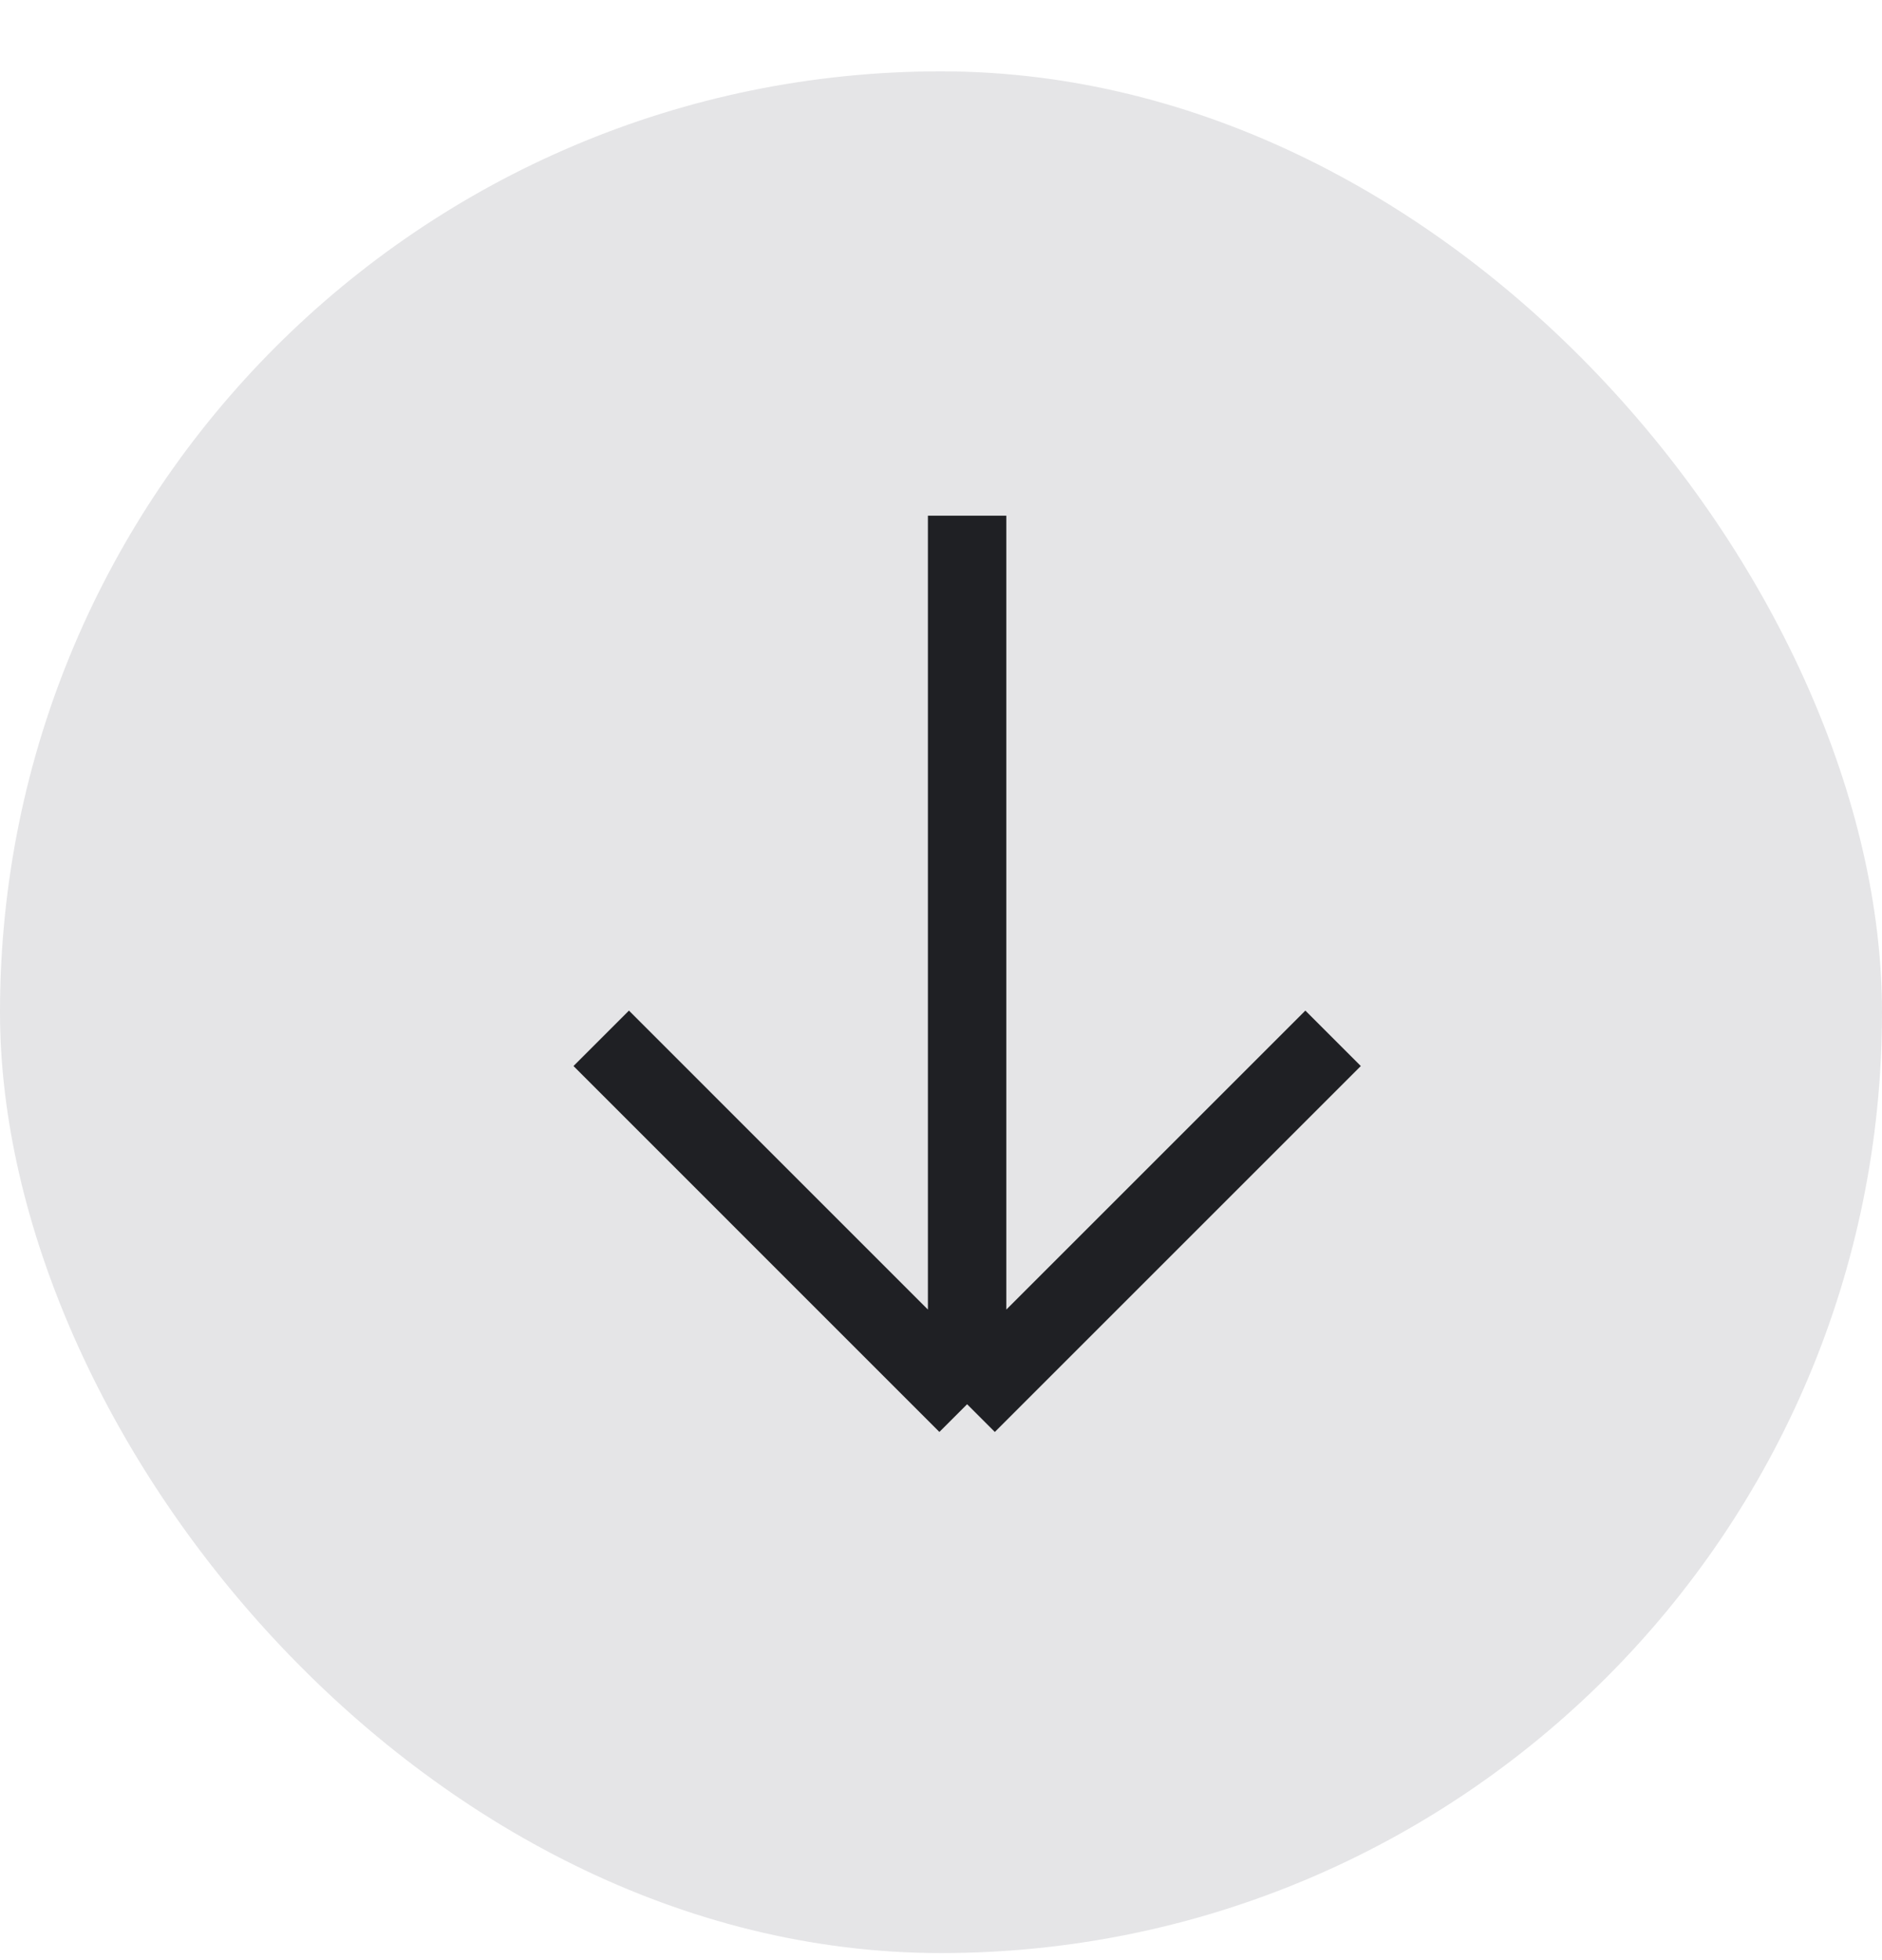
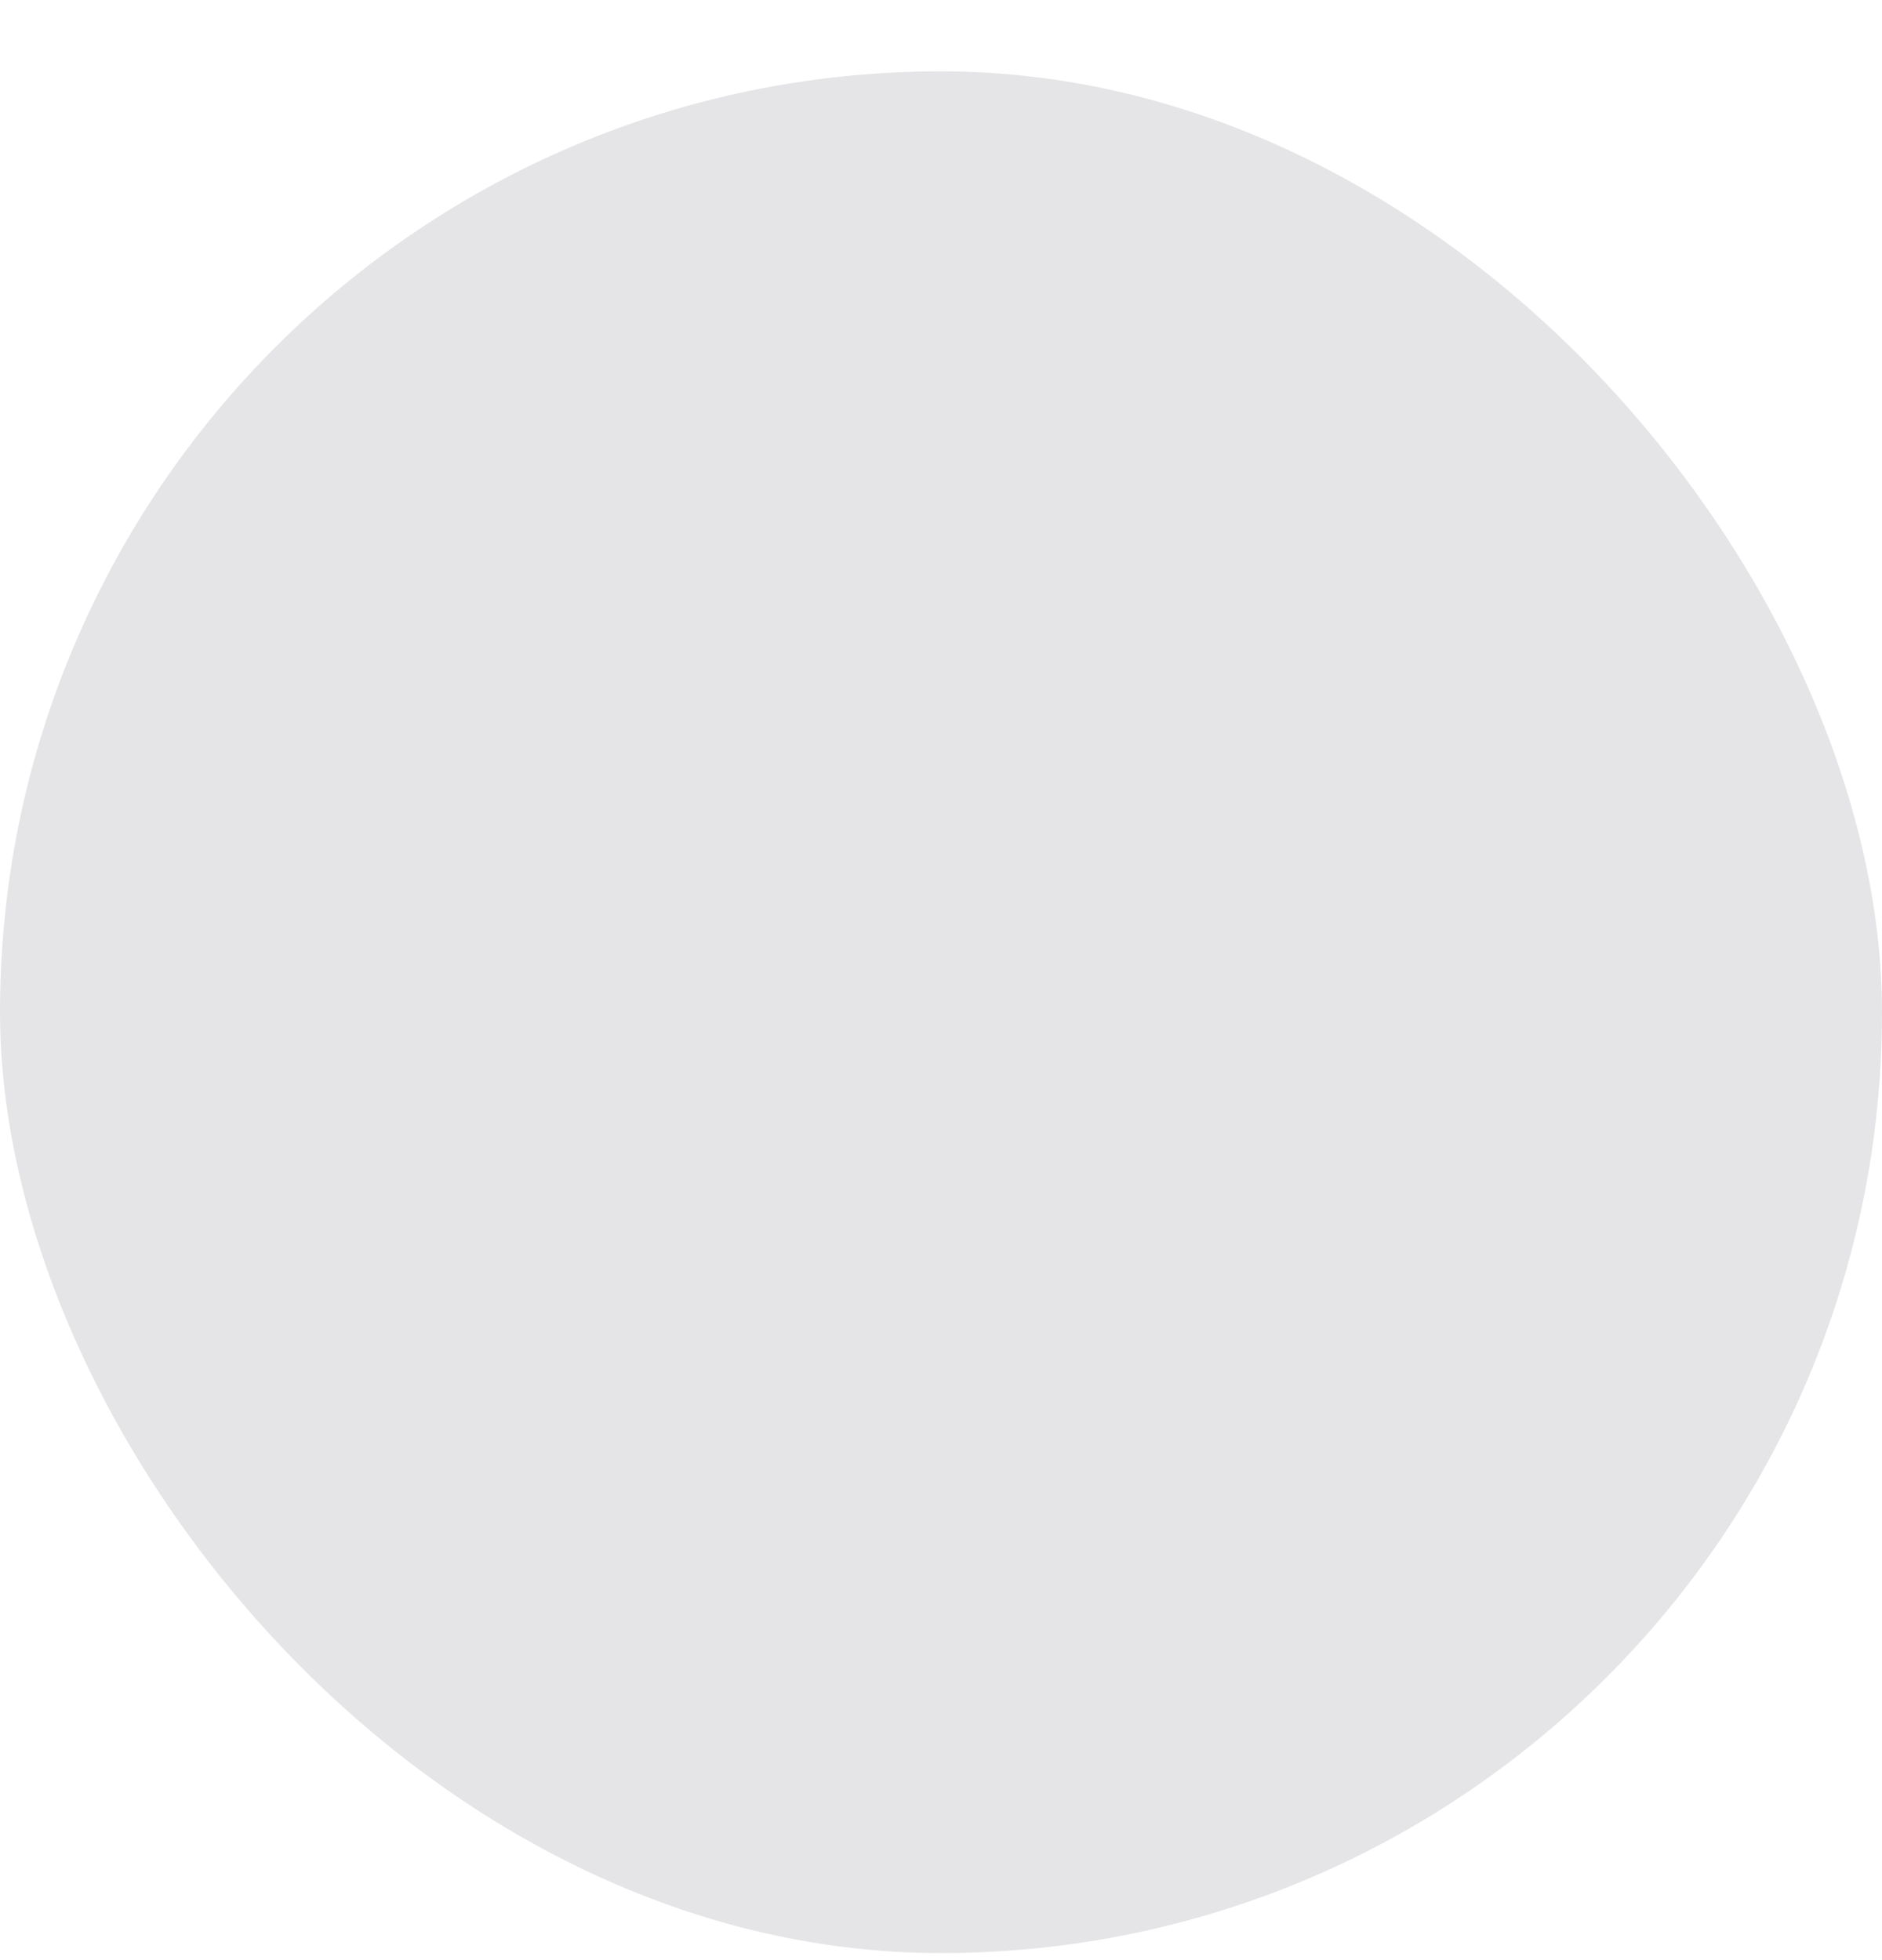
<svg xmlns="http://www.w3.org/2000/svg" width="24" height="25" viewBox="0 0 24 25" fill="none">
  <rect y="0.91" width="24" height="24" rx="12" fill="#E5E5E7" />
-   <path d="M7.667 13.243L12.333 17.91M12.333 17.91L17 13.243M12.333 17.91L12.333 6.577" stroke="#1F2024" stroke-linejoin="round" />
</svg>